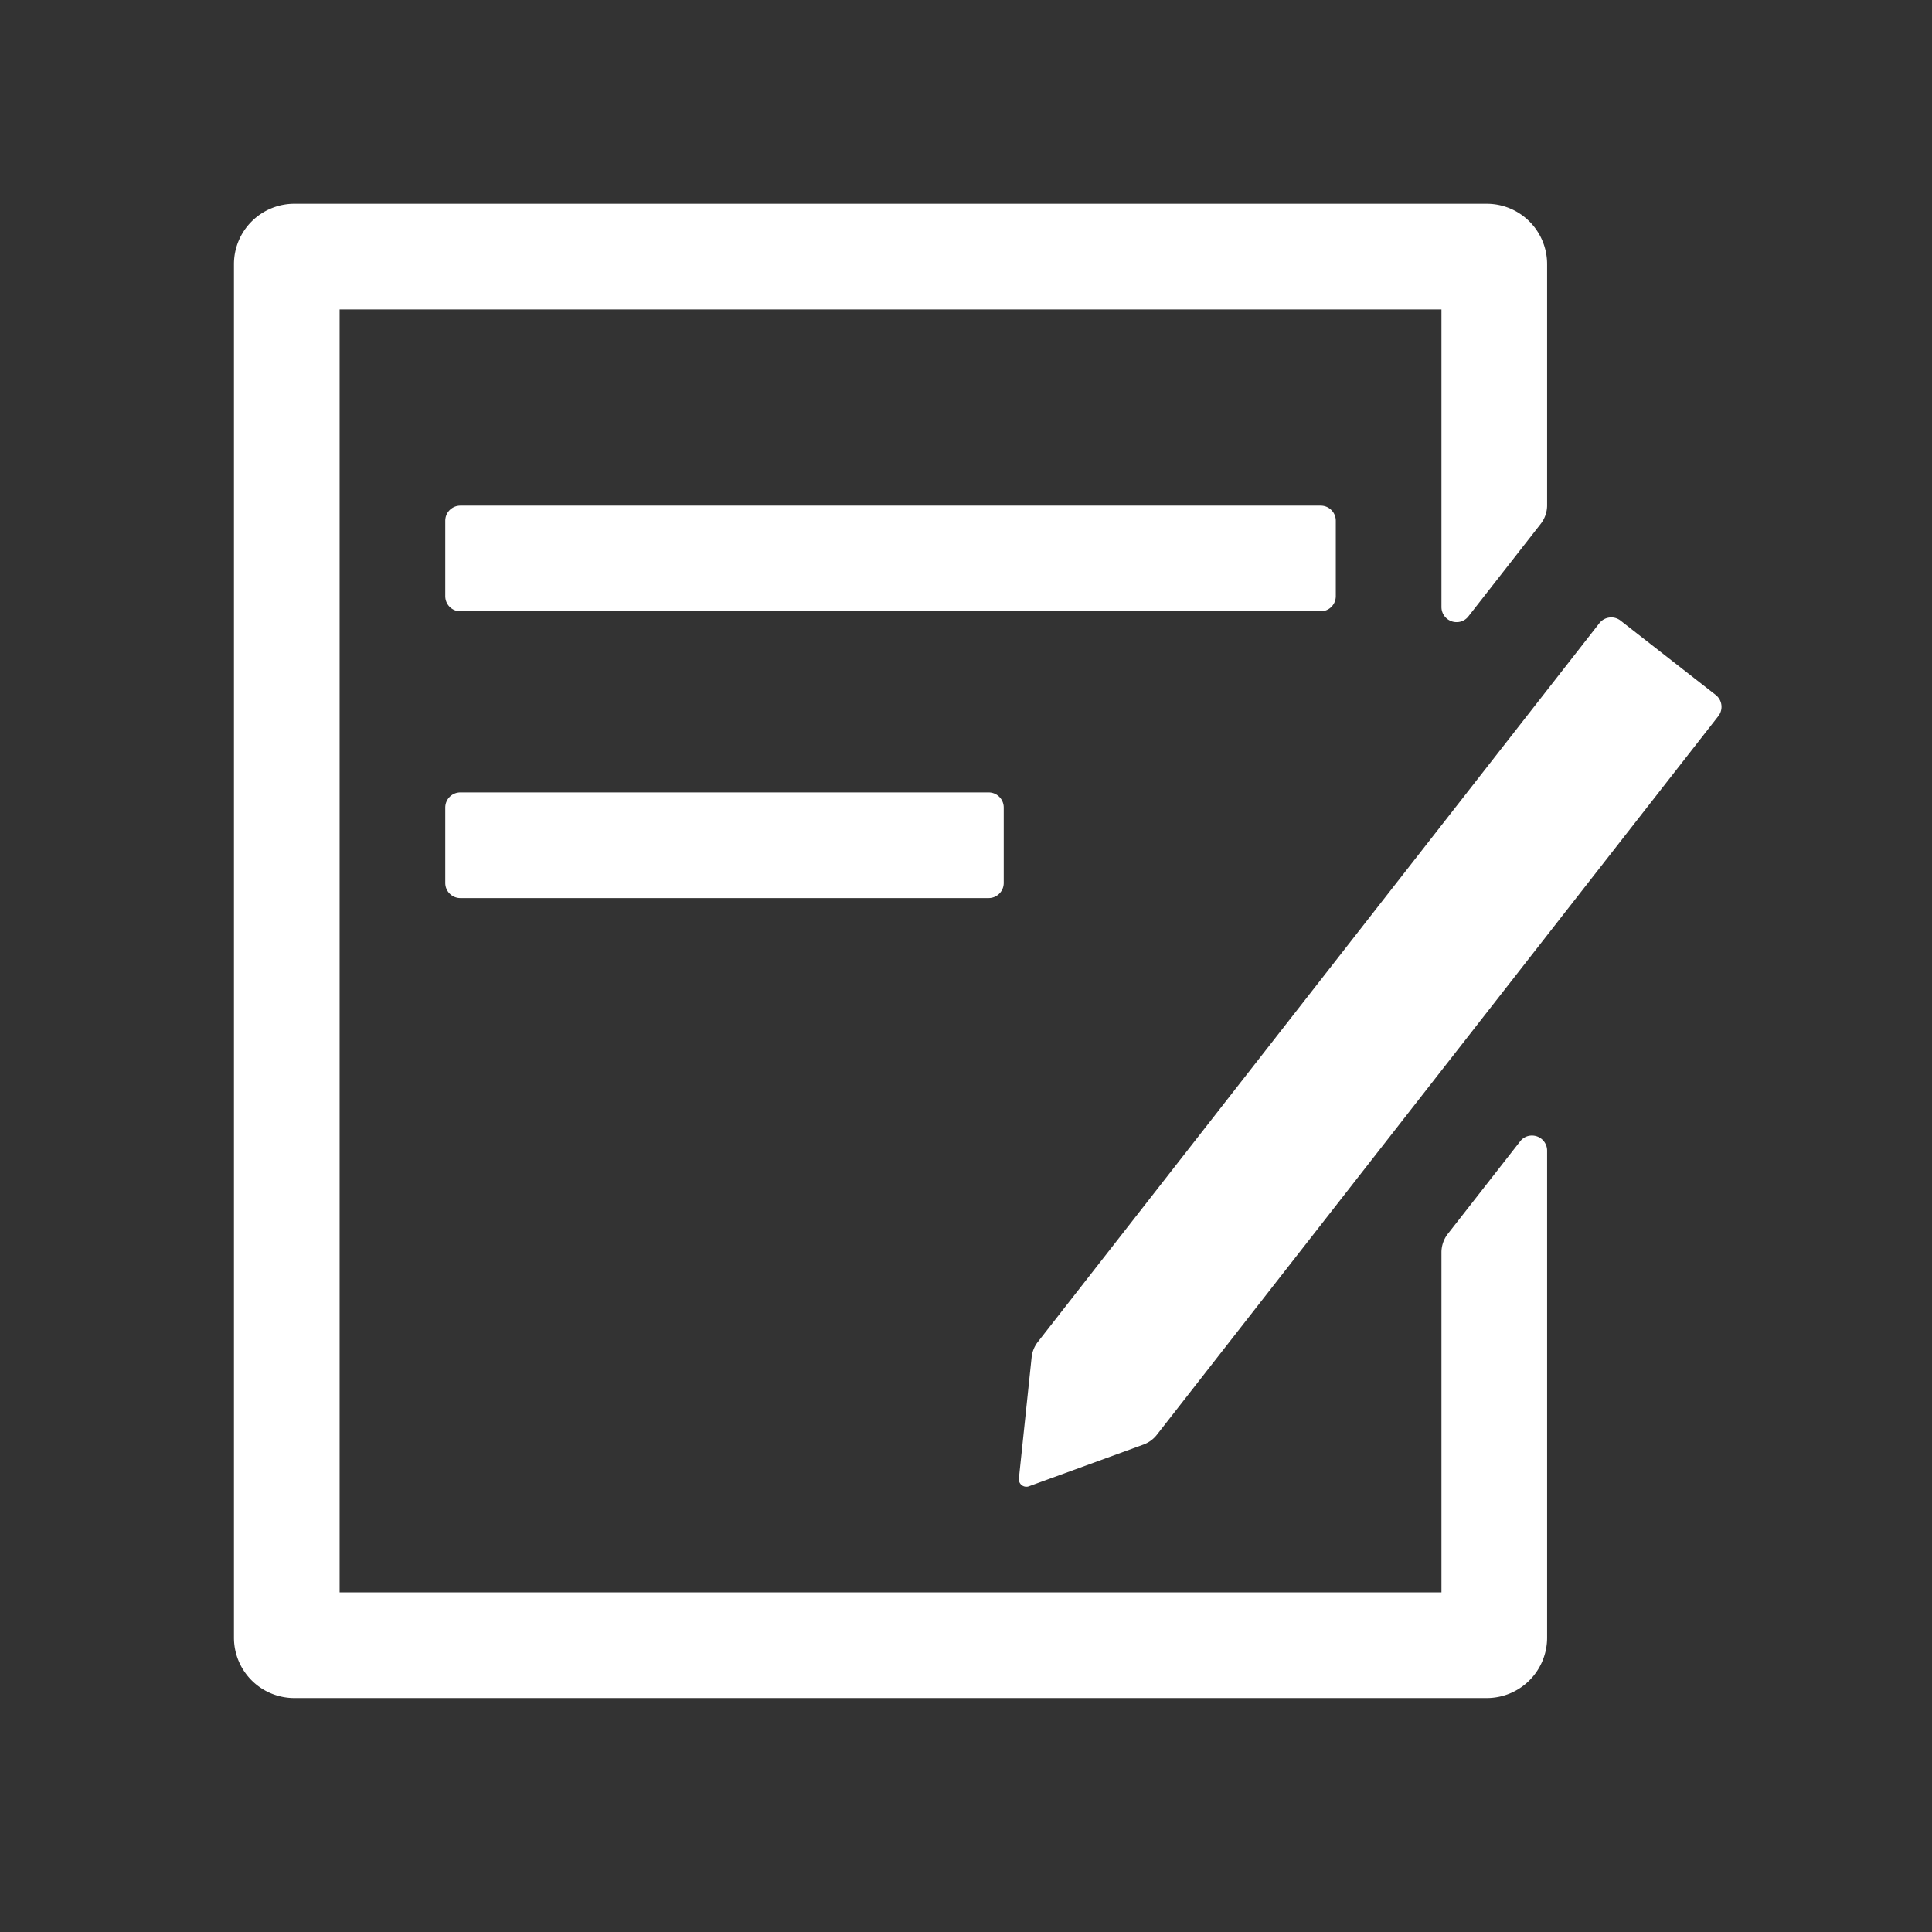
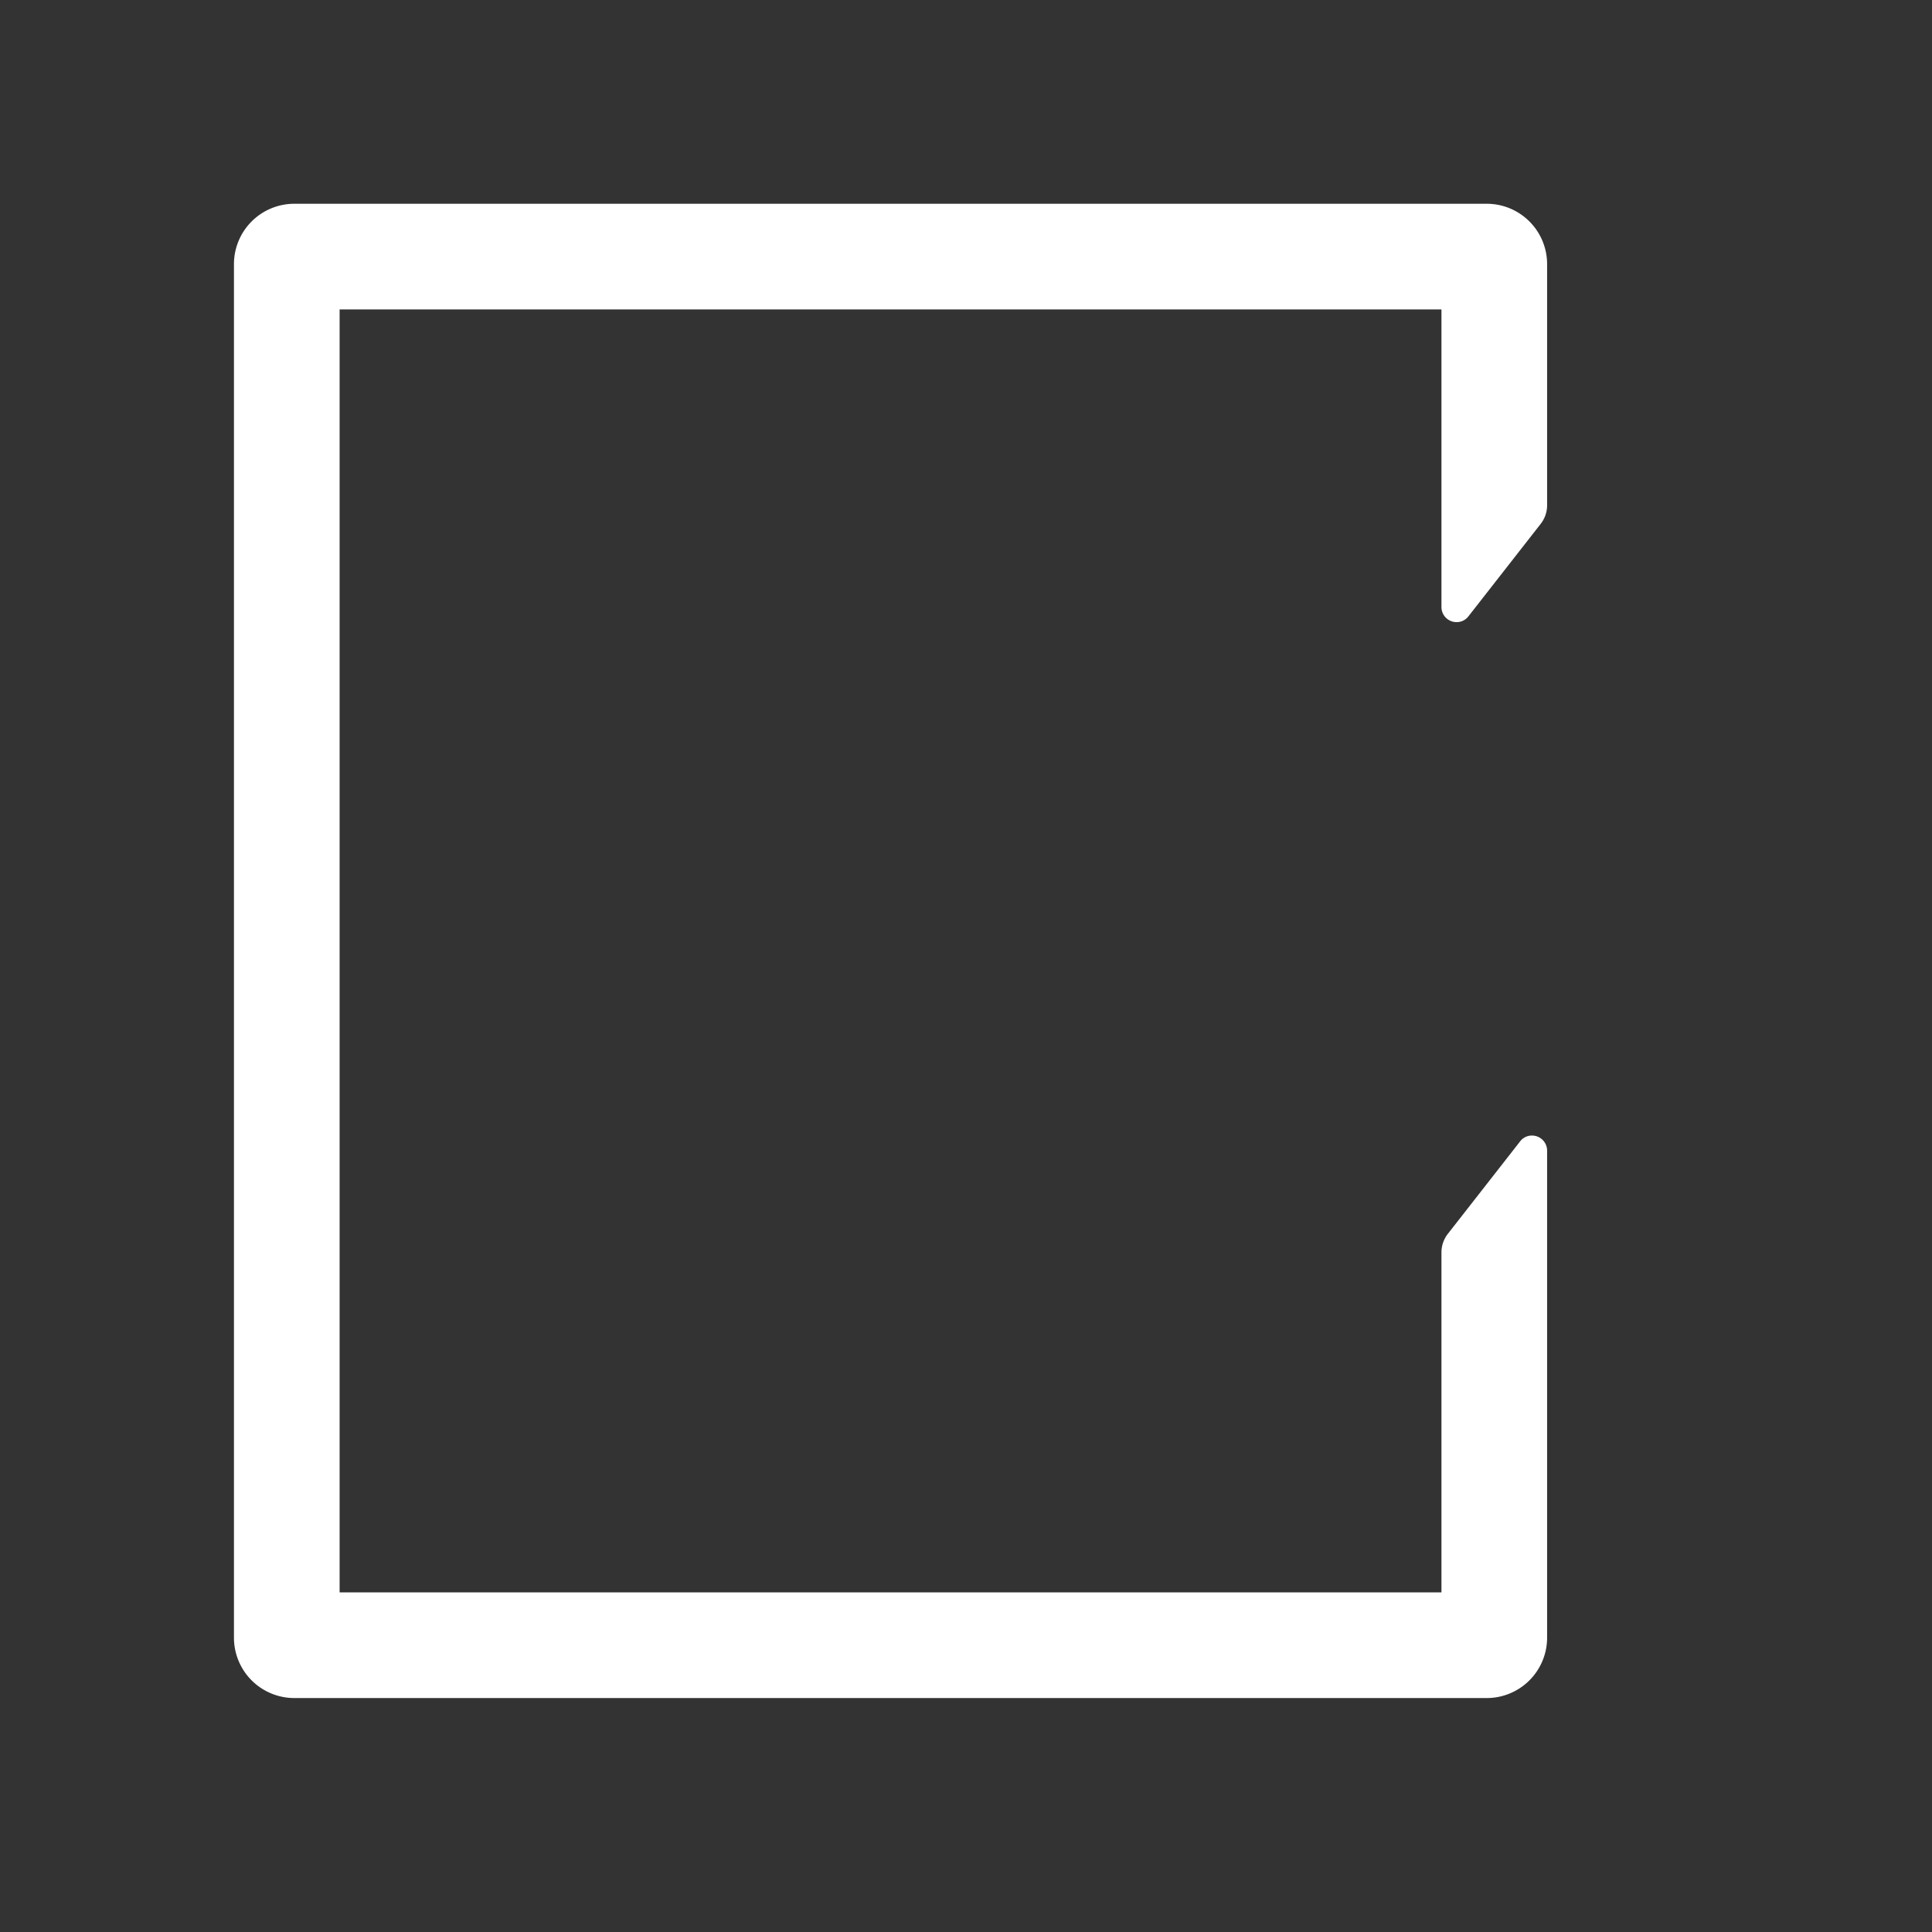
<svg xmlns="http://www.w3.org/2000/svg" t="1614083010456" class="icon" viewBox="0 0 1024 1024" version="1.1" p-id="2167" width="128" height="128">
  <rect x="0" y="0" width="1024" height="1024" fill="#333333" stroke="none" />
-   <path d="M700 268H244a8 8 0 0 0-8 8v40a8 8 0 0 0 8 8h456a8 8 0 0 0 8-8v-40a8 8 0 0 0-8-8zM524 420H244a8 8 0 0 0-8 8v40a8 8 0 0 0 8 8h280a8 8 0 0 0 8-8v-40a8 8 0 0 0-8-8z" p-id="2168" fill="#ffffff" />
  <path d="M788 108H156a32 32 0 0 0-32 32v728a32 32 0 0 0 32 32h632a32 32 0 0 0 32-32V609.87a8 8 0 0 0-8.08-8 7.79 7.79 0 0 0-6.23 3.09l-38.3 49a16 16 0 0 0-3.39 9.85V844H180V164h584v157.74a8 8 0 0 0 8.08 8 7.79 7.79 0 0 0 6.23-3.09l38.3-49a16 16 0 0 0 3.39-9.85V140a32 32 0 0 0-32-32z" p-id="2169" fill="#ffffff" />
-   <path d="M854 327.24a8 8 0 0 0-6.31 3.07L550.08 711.24a16 16 0 0 0-3.3 8.18l-6.72 63.95-0.06 0.53a4 4 0 0 0 4 4.1 4.1 4.1 0 0 0 1.09-0.15l0.52-0.19 60.41-22a16 16 0 0 0 7.14-5.19l297.58-380.91a8 8 0 0 0-1.38-11.23l-25.22-19.7-25.22-19.7a8 8 0 0 0-4.92-1.7z" p-id="2170" fill="#ffffff" />
</svg>